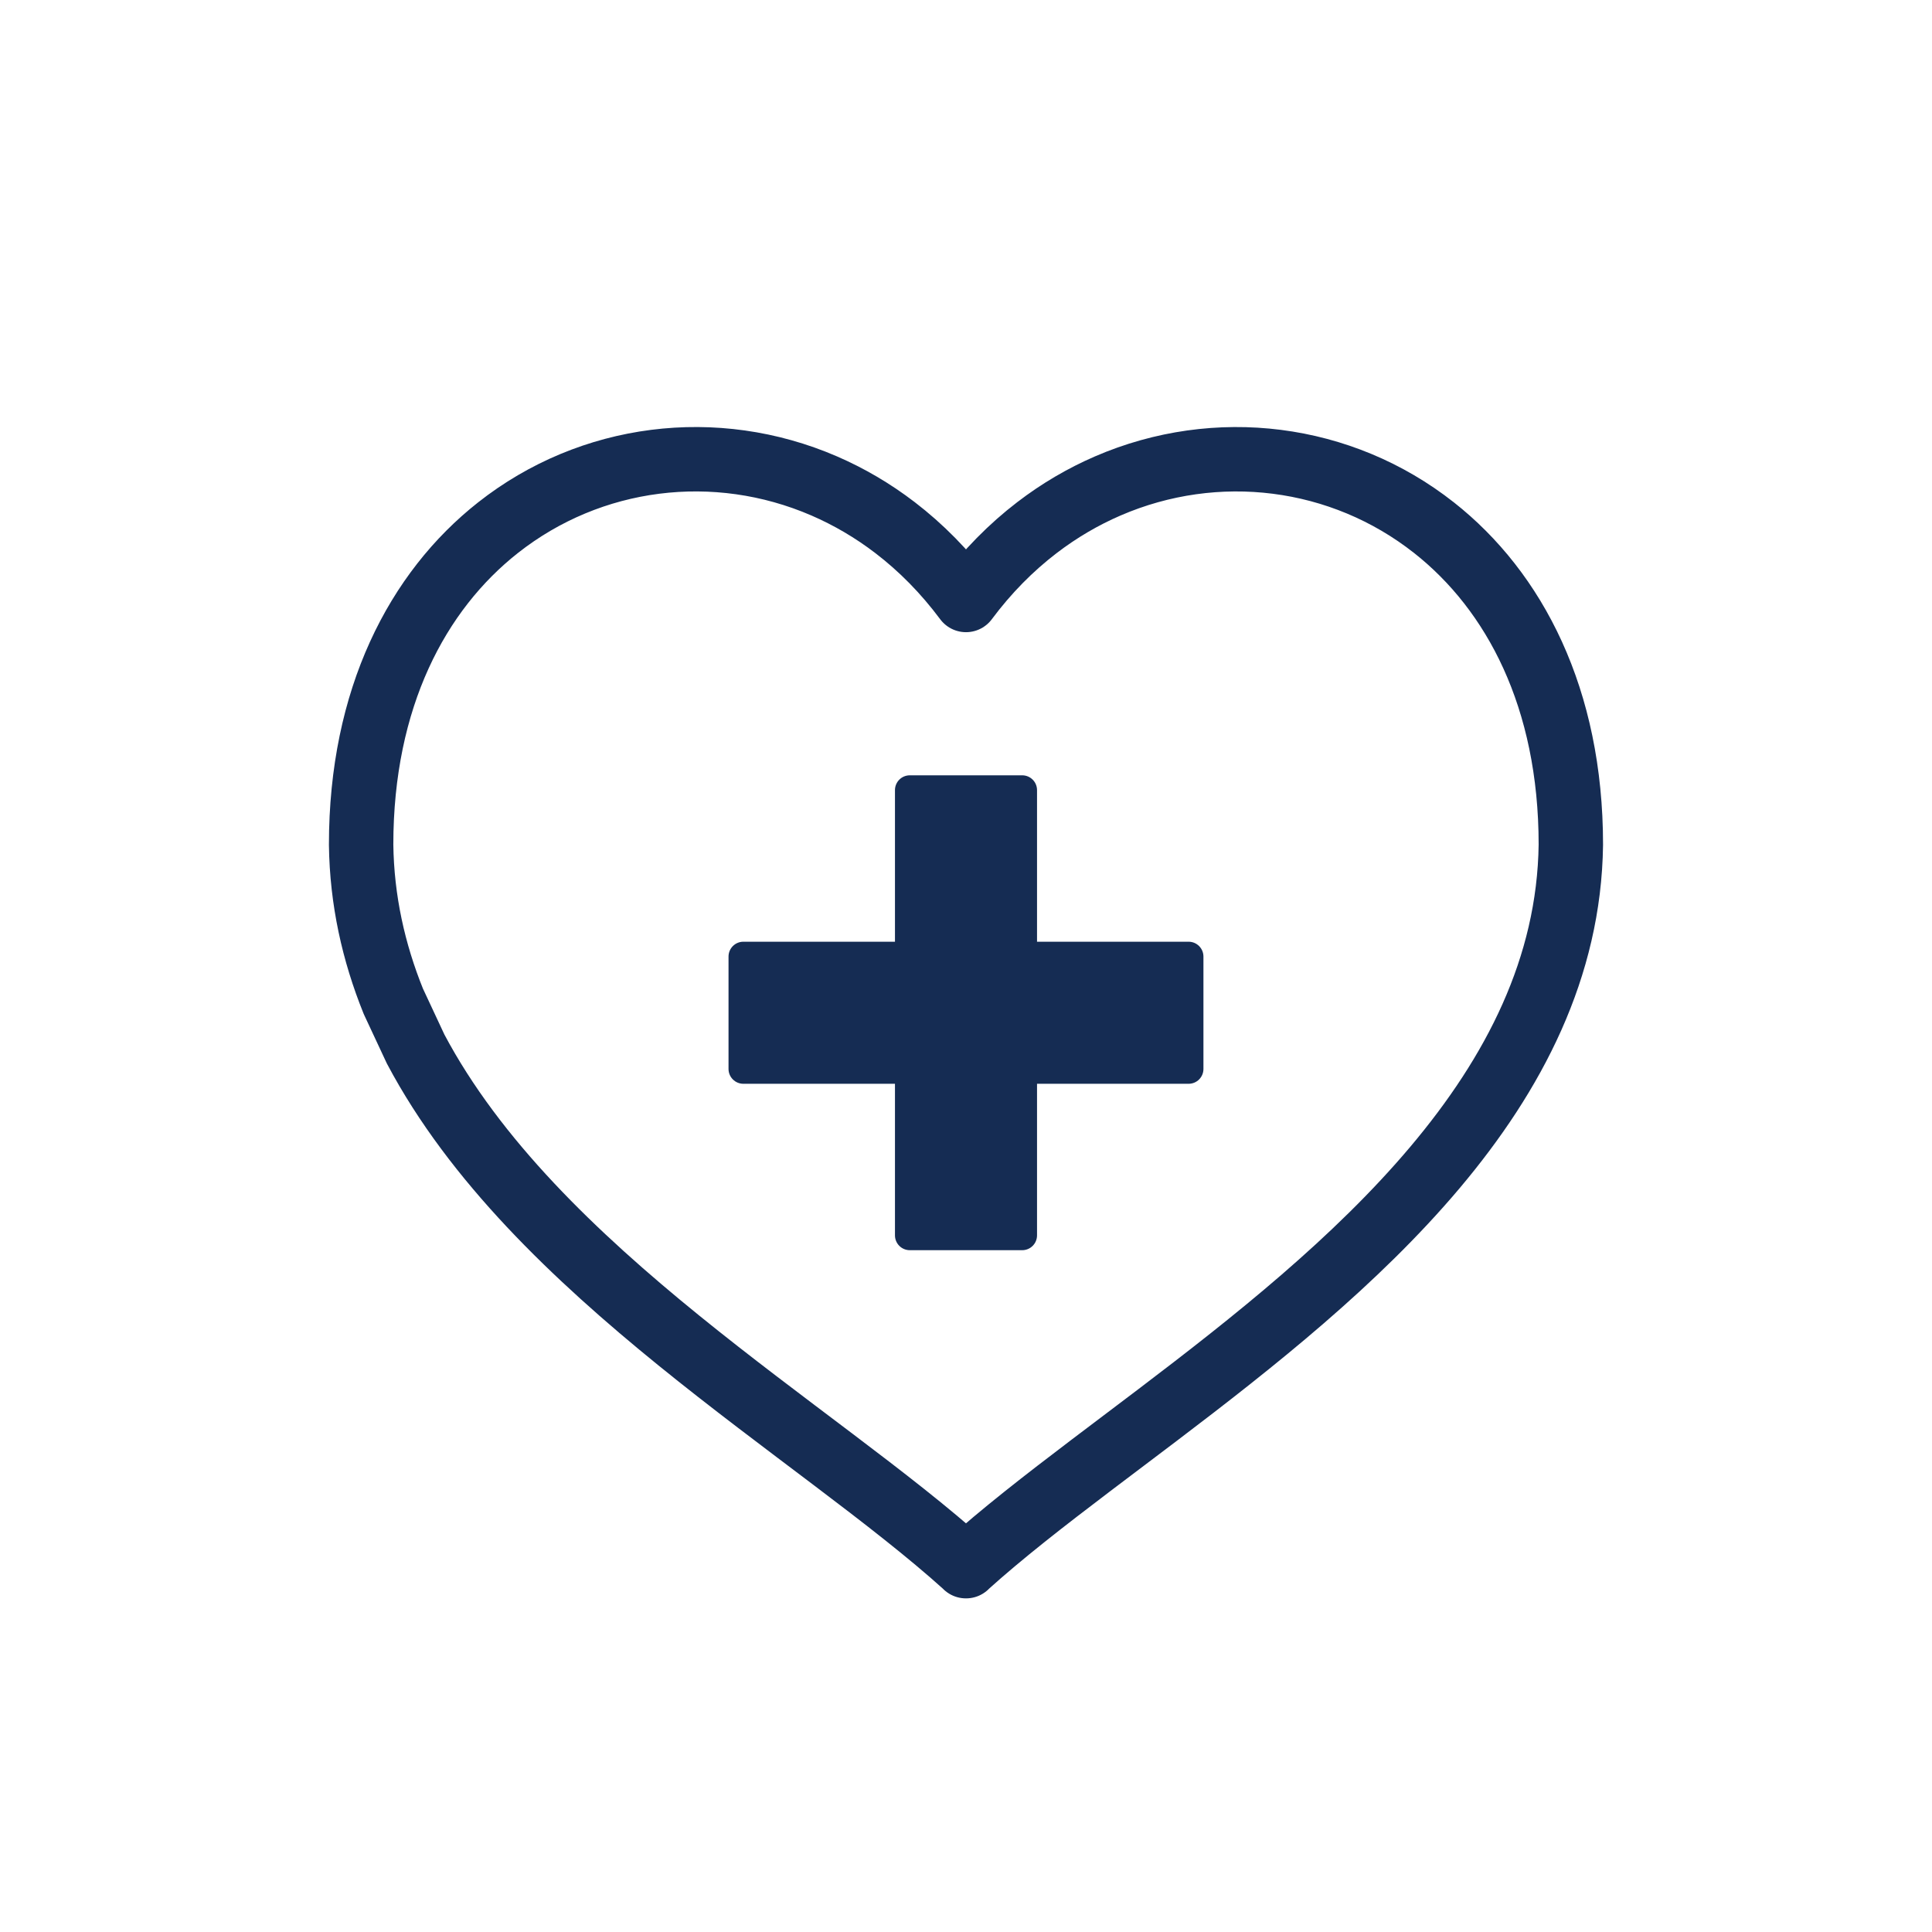
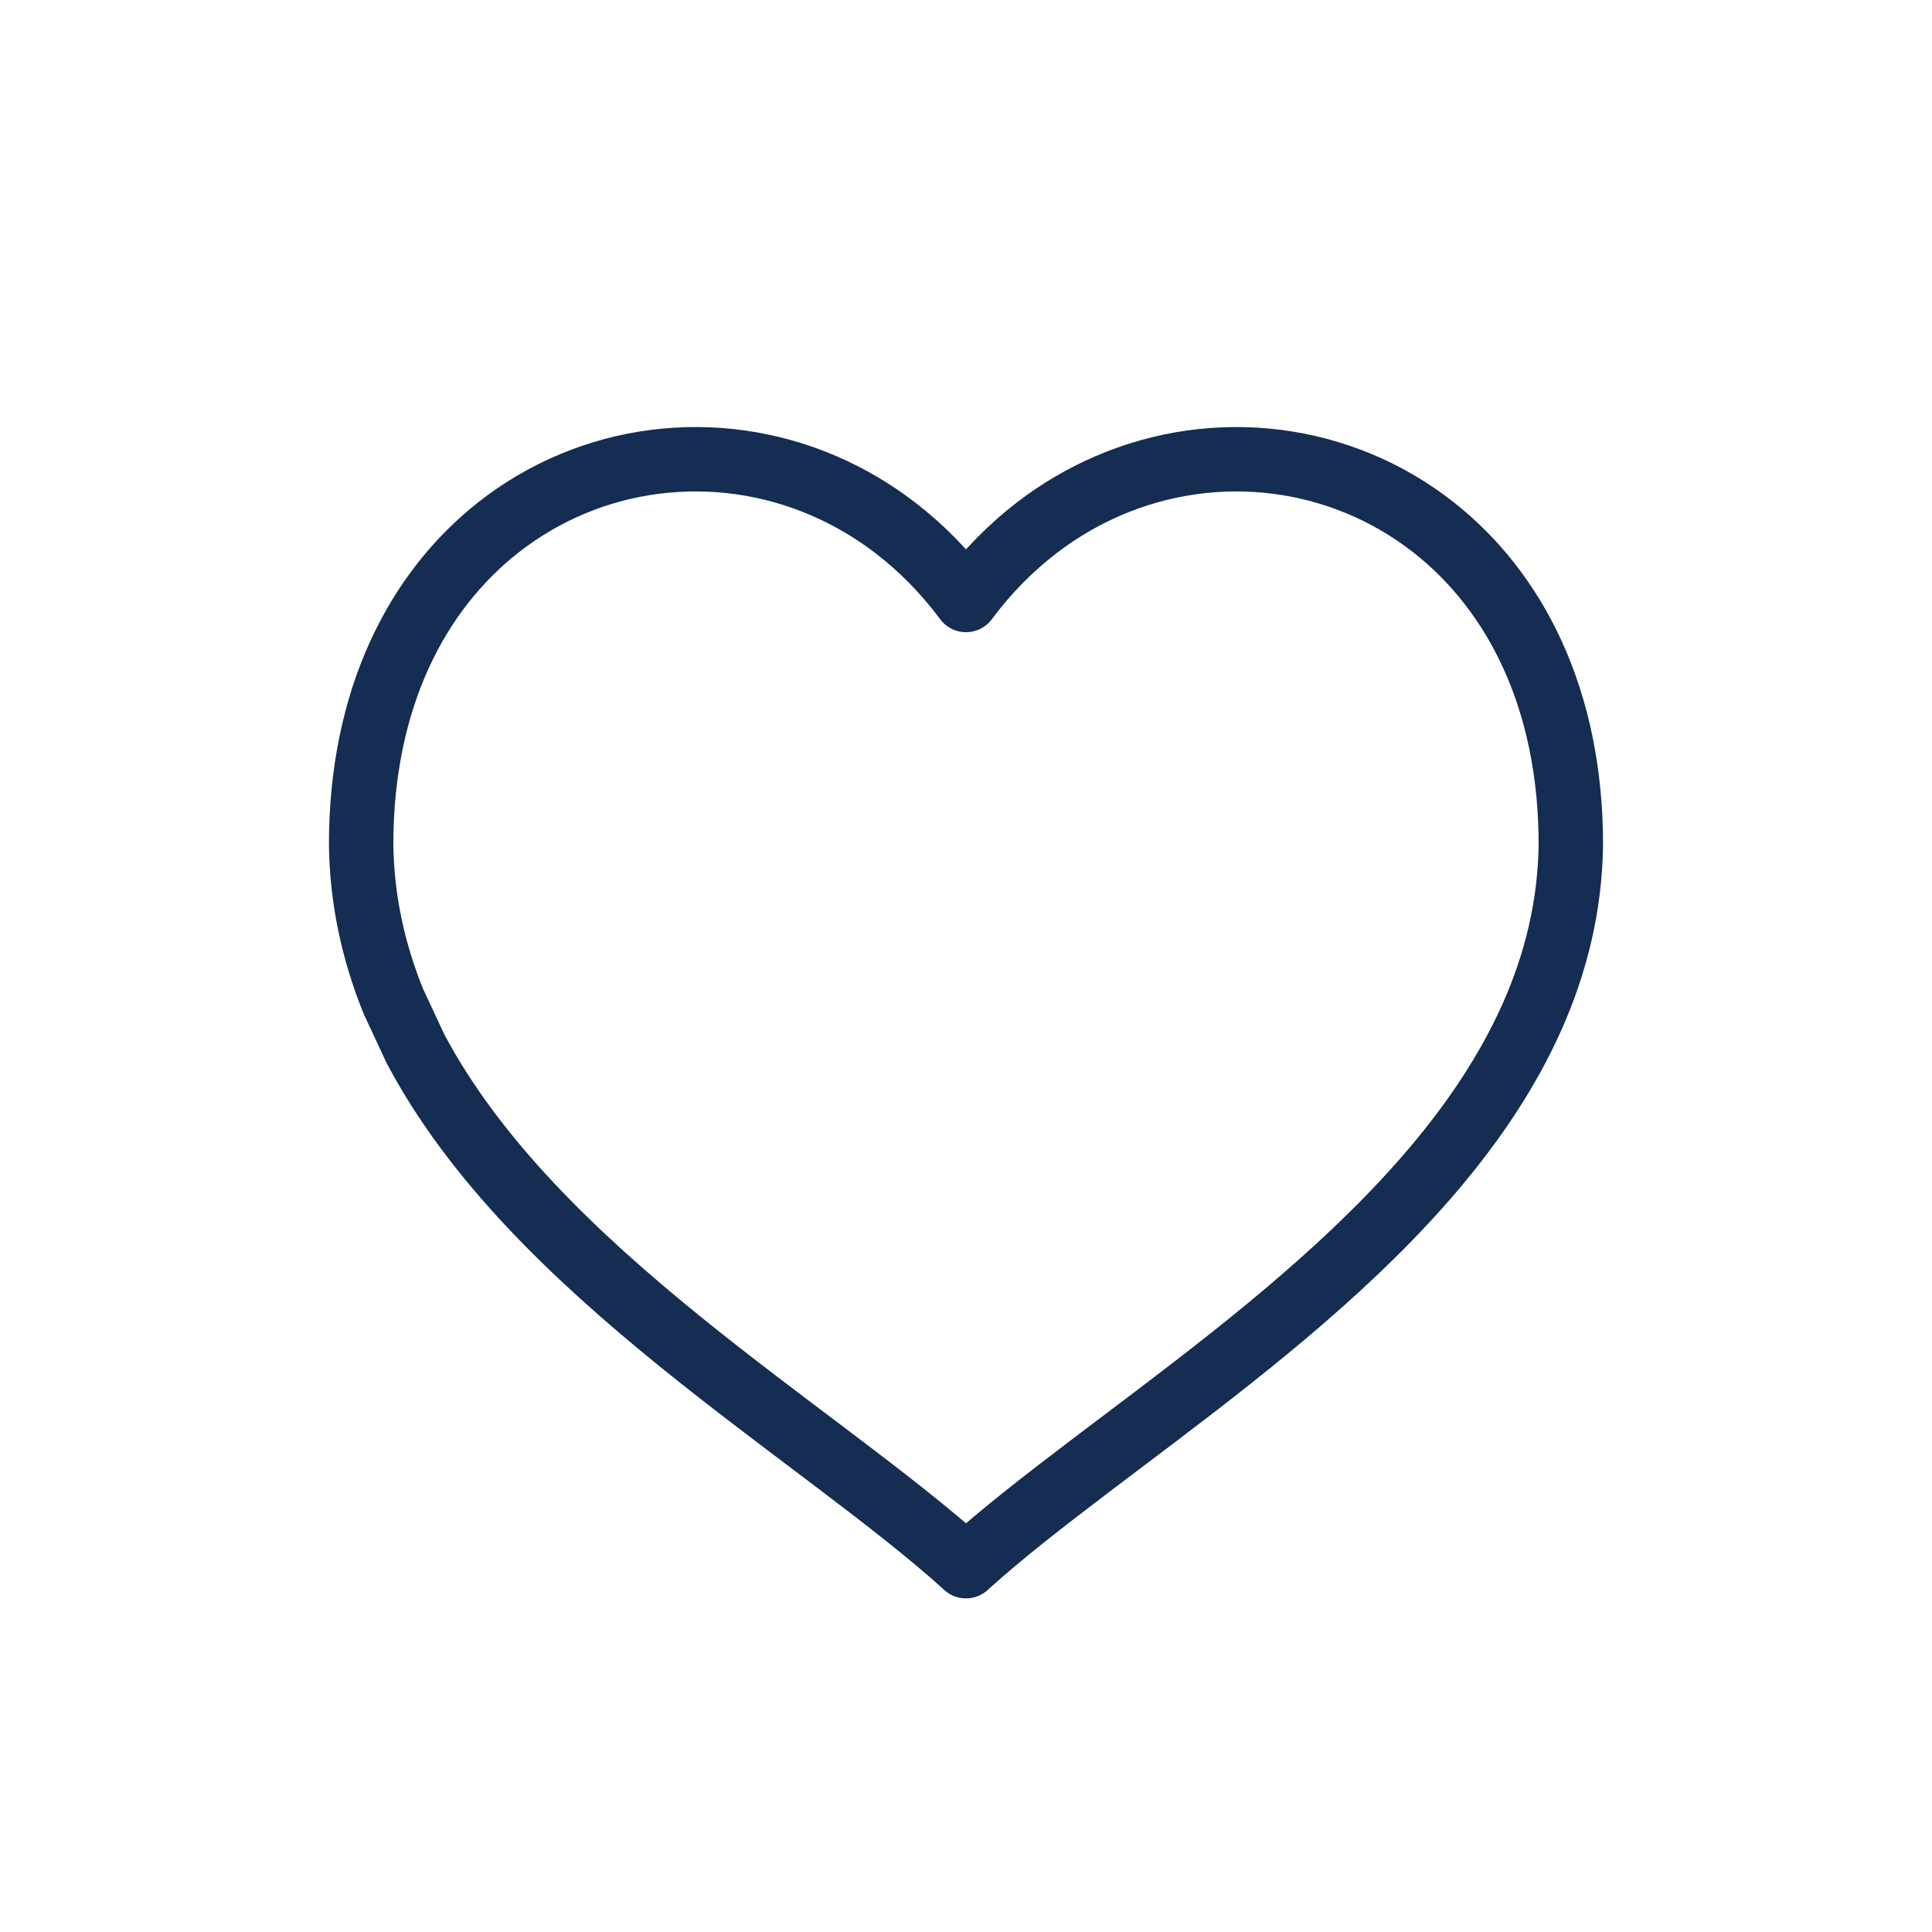
<svg xmlns="http://www.w3.org/2000/svg" viewBox="0 0 600 600" id="Layer_1">
  <defs>
    <style>.cls-1{fill:#152c53;stroke-width:0px;}.cls-2{fill:none;stroke:#152c53;stroke-linejoin:round;stroke-width:20px;}</style>
  </defs>
  <path d="M445.34,163.88c-28.78-22.68-67.55-27.56-101.32-12.96-7.65,3.31-15.05,7.62-22.01,12.96-8,6.13-15.42,13.6-22.01,22.45-6.59-8.85-14.01-16.32-22.01-22.45-6.96-5.34-14.36-9.64-22.01-12.96-33.76-14.61-72.54-9.72-101.32,12.96-25.04,19.73-42.51,52.92-42.51,98.45.23,17.24,3.85,33.42,10.01,48.65l6.91,14.79c36.76,69.4,124.31,118.52,170.9,160.58v.04s.02-.01.03-.02c0,0,.01.01.02.02v-.04c11.04-9.97,24.38-20.33,38.8-31.27,6.69-5.07,13.6-10.27,20.63-15.6,59.72-45.32,127.4-100.79,128.39-177.16,0-45.53-17.47-78.72-42.51-98.45Z" class="cls-2" />
-   <path d="M277.94,292.46v-47.07c0-2.55,2.06-4.61,4.61-4.61h34.9c2.55,0,4.61,2.06,4.61,4.61v47.07h47.07c2.55,0,4.61,2.06,4.61,4.61v34.9c0,2.55-2.06,4.61-4.61,4.61h-47.07v47.07c0,2.55-2.06,4.61-4.61,4.61h-34.9c-2.55,0-4.61-2.06-4.61-4.61v-47.07h-47.08c-2.54,0-4.61-2.06-4.61-4.61v-34.9c0-2.54,2.06-4.61,4.61-4.61h47.08Z" class="cls-1" />
</svg>